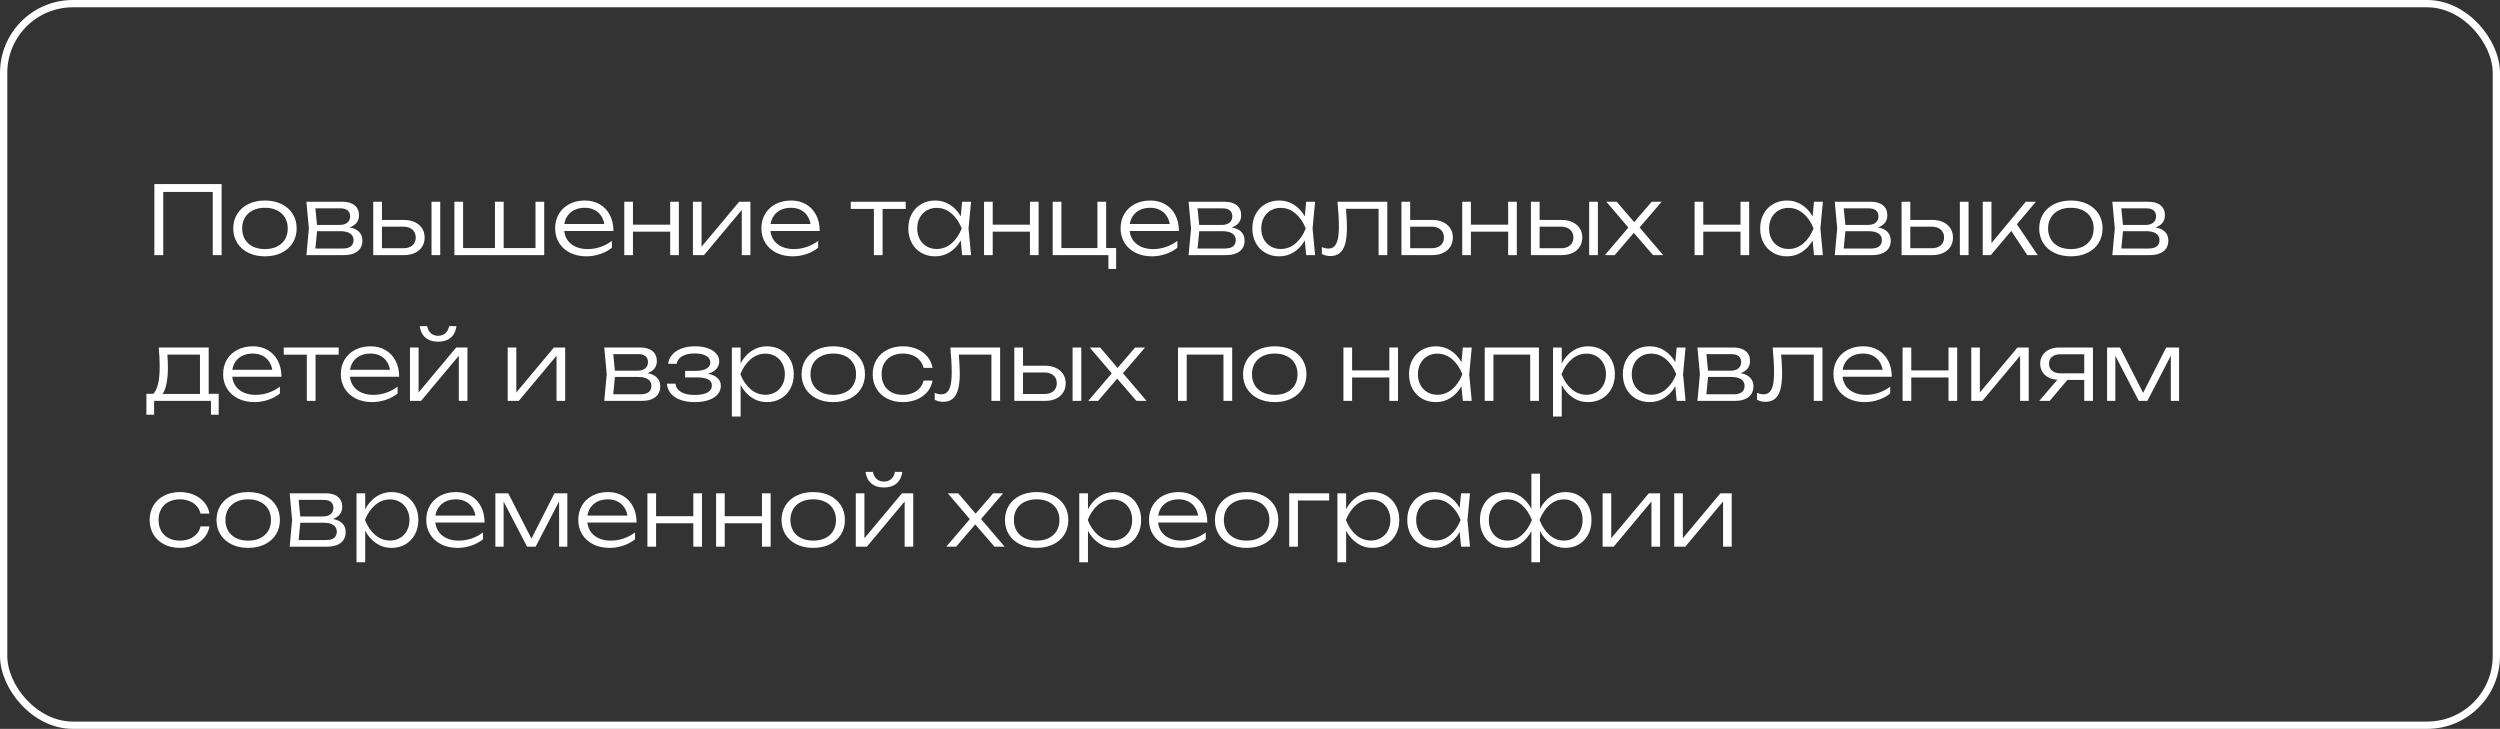
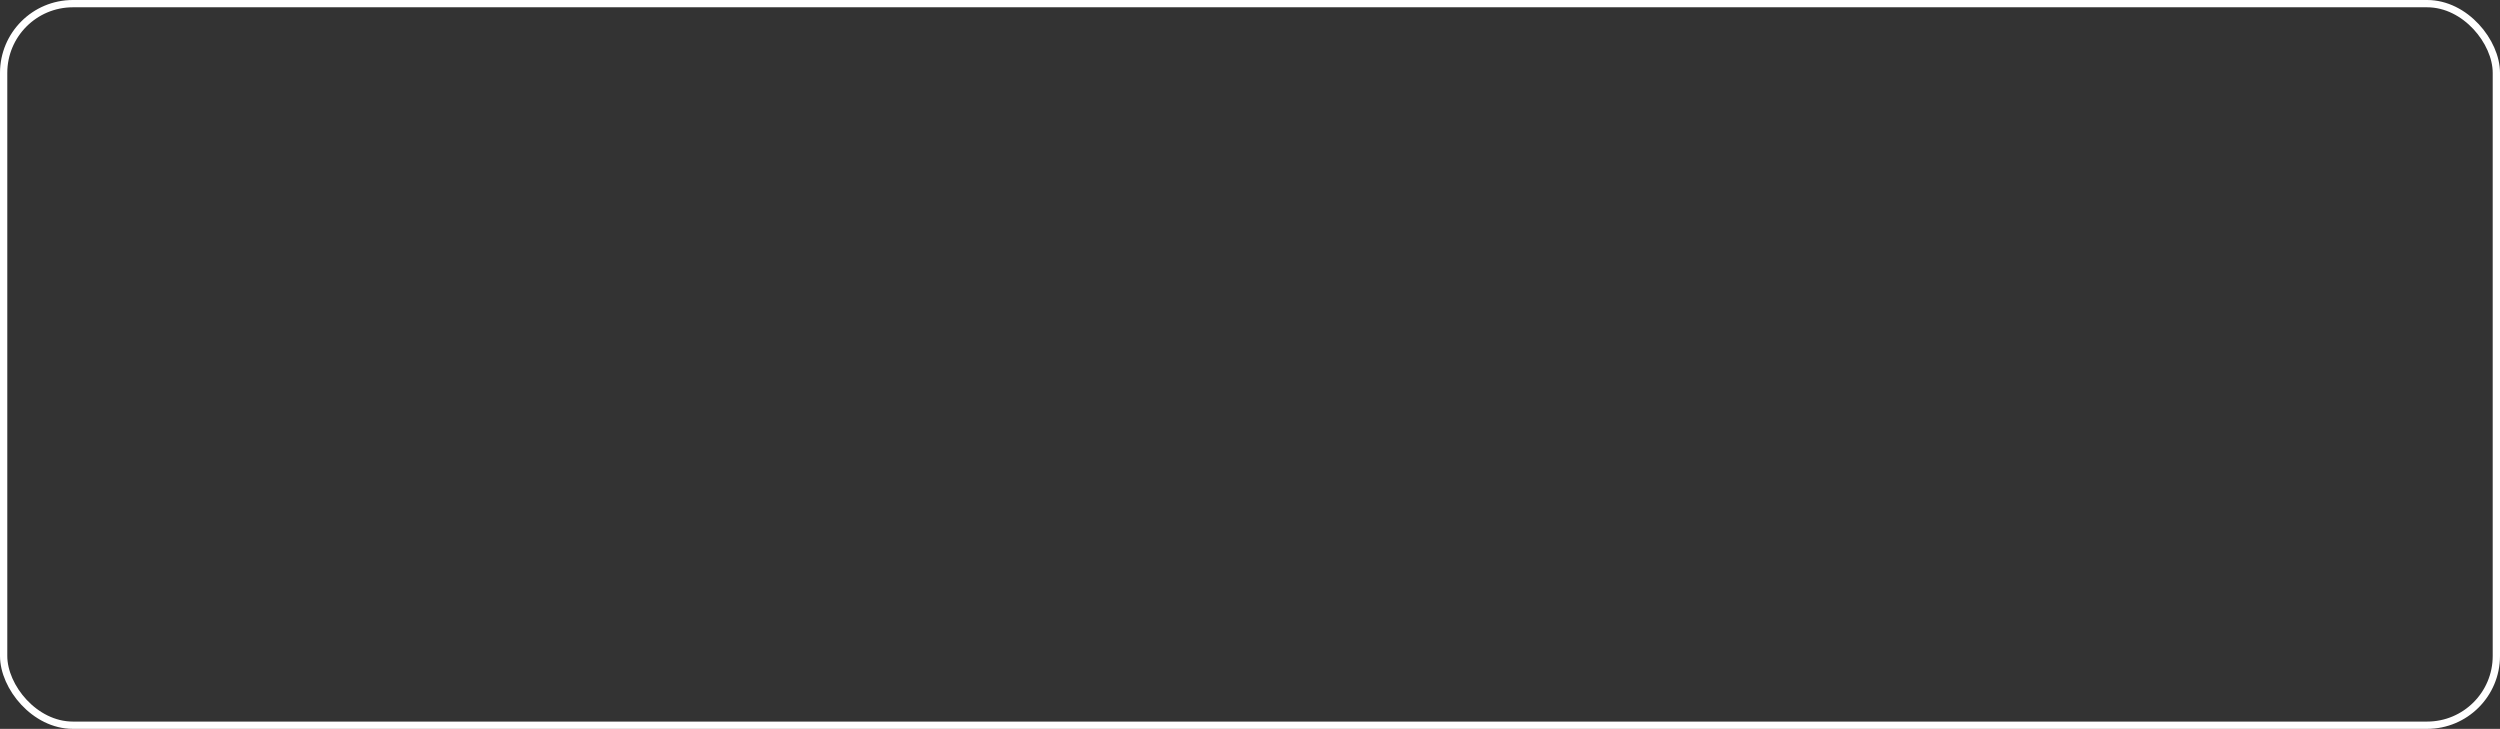
<svg xmlns="http://www.w3.org/2000/svg" width="343" height="100" viewBox="0 0 343 100" fill="none">
  <rect x="0" y="0" width="343" height="100" fill="#333333" stroke="none" />
  <rect x="0.5" y="0.5" width="342" height="99" rx="9.5" stroke="white" />
-   <path d="M21.177 35V25.25H30.407V35H29.191V26.335H22.398V35H21.177ZM36.352 35.169C35.498 35.169 34.742 35.009 34.083 34.688C33.424 34.367 32.913 33.917 32.549 33.336C32.185 32.755 32.003 32.09 32.003 31.34C32.003 30.591 32.185 29.926 32.549 29.345C32.913 28.764 33.424 28.314 34.083 27.993C34.742 27.672 35.498 27.512 36.352 27.512C37.205 27.512 37.961 27.672 38.62 27.993C39.279 28.314 39.79 28.764 40.154 29.345C40.518 29.926 40.7 30.591 40.7 31.34C40.7 32.09 40.518 32.755 40.154 33.336C39.79 33.917 39.279 34.367 38.62 34.688C37.961 35.009 37.205 35.169 36.352 35.169ZM36.352 34.175C36.984 34.175 37.535 34.06 38.003 33.83C38.475 33.596 38.839 33.267 39.095 32.842C39.35 32.413 39.478 31.913 39.478 31.34C39.478 30.773 39.35 30.274 39.095 29.846C38.839 29.416 38.475 29.087 38.003 28.858C37.535 28.623 36.984 28.506 36.352 28.506C35.719 28.506 35.166 28.623 34.694 28.858C34.226 29.087 33.864 29.416 33.609 29.846C33.353 30.274 33.225 30.773 33.225 31.34C33.225 31.913 33.353 32.413 33.609 32.842C33.864 33.267 34.226 33.596 34.694 33.83C35.166 34.06 35.719 34.175 36.352 34.175ZM47.967 31.198C48.539 31.302 48.975 31.507 49.274 31.815C49.573 32.123 49.722 32.521 49.722 33.011C49.722 33.427 49.622 33.785 49.423 34.084C49.224 34.383 48.933 34.61 48.552 34.766C48.175 34.922 47.72 35 47.187 35H42.039L42.377 31.34L42.039 27.681H47.012C47.718 27.681 48.268 27.846 48.663 28.175C49.057 28.5 49.254 28.955 49.254 29.54C49.254 29.943 49.144 30.285 48.923 30.567C48.702 30.844 48.383 31.055 47.967 31.198ZM48.039 29.67C48.039 29.323 47.926 29.057 47.701 28.87C47.475 28.68 47.137 28.584 46.687 28.584H43.268L43.495 30.86H46.583C47.051 30.86 47.41 30.753 47.662 30.541C47.913 30.329 48.039 30.038 48.039 29.67ZM46.999 34.096C47.506 34.096 47.883 33.999 48.13 33.804C48.381 33.605 48.507 33.314 48.507 32.933C48.507 32.547 48.351 32.248 48.039 32.036C47.731 31.824 47.272 31.718 46.661 31.718H43.502L43.268 34.096H46.999ZM55.447 30.177C56.006 30.177 56.498 30.279 56.922 30.483C57.347 30.682 57.676 30.963 57.91 31.328C58.144 31.692 58.261 32.112 58.261 32.589C58.261 33.065 58.144 33.488 57.91 33.856C57.676 34.22 57.347 34.502 56.922 34.701C56.498 34.9 56.008 35 55.453 35H51.209V27.681H52.405V30.177H55.447ZM59.204 35V27.681H60.4V35H59.204ZM55.343 34.057C55.685 34.057 55.984 33.999 56.24 33.882C56.495 33.761 56.693 33.59 56.831 33.368C56.97 33.143 57.039 32.881 57.039 32.582C57.039 32.283 56.97 32.023 56.831 31.802C56.693 31.577 56.495 31.403 56.24 31.282C55.984 31.161 55.685 31.1 55.343 31.1H52.405V34.057H55.343ZM73.471 34.032V27.681H74.666V35H62.343V27.681H63.538V34.032H67.906V27.681H69.103V34.032H73.471ZM77.412 31.692C77.468 32.199 77.635 32.641 77.912 33.017C78.194 33.39 78.567 33.676 79.03 33.876C79.494 34.075 80.027 34.175 80.629 34.175C81.223 34.175 81.808 34.077 82.384 33.882C82.961 33.683 83.483 33.405 83.951 33.05V33.992C83.5 34.356 82.963 34.645 82.339 34.857C81.715 35.065 81.091 35.169 80.467 35.169C79.63 35.169 78.885 35.009 78.231 34.688C77.581 34.363 77.074 33.91 76.71 33.33C76.346 32.749 76.164 32.084 76.164 31.334C76.164 30.589 76.335 29.926 76.677 29.345C77.024 28.764 77.507 28.314 78.127 27.993C78.746 27.672 79.453 27.512 80.246 27.512C81.026 27.512 81.71 27.688 82.3 28.038C82.894 28.385 83.353 28.875 83.678 29.508C84.003 30.136 84.165 30.864 84.165 31.692H77.412ZM80.226 28.506C79.724 28.506 79.273 28.598 78.874 28.779C78.48 28.957 78.157 29.215 77.906 29.553C77.659 29.887 77.499 30.281 77.425 30.736H82.911C82.833 30.277 82.672 29.88 82.43 29.547C82.192 29.213 81.884 28.957 81.507 28.779C81.134 28.598 80.707 28.506 80.226 28.506ZM91.95 30.82V27.681H93.139V35H91.95V31.789H86.841V35H85.651V27.681H86.841V30.82H91.95ZM96.254 33.843L101.409 27.681H102.956V35H101.773V28.805L96.592 35H95.071V27.681H96.254V33.843ZM105.71 31.692C105.766 32.199 105.933 32.641 106.21 33.017C106.492 33.39 106.865 33.676 107.328 33.876C107.792 34.075 108.325 34.175 108.927 34.175C109.521 34.175 110.106 34.077 110.682 33.882C111.259 33.683 111.781 33.405 112.249 33.05V33.992C111.798 34.356 111.261 34.645 110.637 34.857C110.013 35.065 109.389 35.169 108.765 35.169C107.928 35.169 107.183 35.009 106.529 34.688C105.879 34.363 105.372 33.91 105.008 33.33C104.644 32.749 104.462 32.084 104.462 31.334C104.462 30.589 104.633 29.926 104.975 29.345C105.322 28.764 105.805 28.314 106.425 27.993C107.044 27.672 107.751 27.512 108.544 27.512C109.324 27.512 110.008 27.688 110.598 28.038C111.191 28.385 111.651 28.875 111.976 29.508C112.301 30.136 112.463 30.864 112.463 31.692H105.71ZM108.524 28.506C108.022 28.506 107.571 28.598 107.172 28.779C106.778 28.957 106.455 29.215 106.204 29.553C105.957 29.887 105.796 30.281 105.723 30.736H111.209C111.131 30.277 110.97 29.88 110.728 29.547C110.489 29.213 110.182 28.957 109.805 28.779C109.432 28.598 109.005 28.506 108.524 28.506ZM116.723 27.681H124.263V28.663H121.091V35H119.895V28.663H116.723V27.681ZM133.228 27.681L132.884 31.34L133.228 35H132.006L131.818 32.992C131.423 33.676 130.923 34.211 130.316 34.597C129.714 34.978 129.044 35.169 128.308 35.169C127.597 35.169 126.962 35.009 126.403 34.688C125.844 34.363 125.407 33.91 125.09 33.33C124.778 32.749 124.622 32.086 124.622 31.34C124.622 30.595 124.778 29.932 125.09 29.352C125.407 28.771 125.844 28.32 126.403 28C126.962 27.674 127.597 27.512 128.308 27.512C129.044 27.512 129.714 27.703 130.316 28.084C130.923 28.465 131.423 28.998 131.818 29.683L132.006 27.681H133.228ZM128.509 34.161C129.268 34.161 129.946 33.908 130.544 33.401C131.142 32.89 131.61 32.203 131.948 31.34C131.61 30.483 131.14 29.798 130.537 29.287C129.939 28.775 129.263 28.52 128.509 28.52C127.998 28.52 127.539 28.639 127.131 28.877C126.728 29.115 126.412 29.449 126.182 29.878C125.957 30.307 125.844 30.794 125.844 31.34C125.844 31.891 125.957 32.38 126.182 32.809C126.412 33.234 126.728 33.566 127.131 33.804C127.539 34.042 127.998 34.161 128.509 34.161ZM141.309 30.82V27.681H142.498V35H141.309V31.789H136.2V35H135.01V27.681H136.2V30.82H141.309ZM151.762 27.681V34.032H153.134V36.898H152.074V35H144.43V27.681H145.626V34.032H150.566V27.681H151.762ZM154.993 31.692C155.049 32.199 155.216 32.641 155.493 33.017C155.775 33.39 156.148 33.676 156.611 33.876C157.075 34.075 157.608 34.175 158.21 34.175C158.804 34.175 159.389 34.077 159.965 33.882C160.542 33.683 161.064 33.405 161.532 33.05V33.992C161.081 34.356 160.544 34.645 159.92 34.857C159.296 35.065 158.672 35.169 158.048 35.169C157.212 35.169 156.466 35.009 155.812 34.688C155.162 34.363 154.655 33.91 154.291 33.33C153.927 32.749 153.745 32.084 153.745 31.334C153.745 30.589 153.916 29.926 154.258 29.345C154.605 28.764 155.088 28.314 155.708 27.993C156.328 27.672 157.034 27.512 157.827 27.512C158.607 27.512 159.292 27.688 159.881 28.038C160.475 28.385 160.934 28.875 161.259 29.508C161.584 30.136 161.746 30.864 161.746 31.692H154.993ZM157.807 28.506C157.305 28.506 156.854 28.598 156.455 28.779C156.061 28.957 155.738 29.215 155.487 29.553C155.24 29.887 155.08 30.281 155.006 30.736H160.492C160.414 30.277 160.254 29.88 160.011 29.547C159.773 29.213 159.465 28.957 159.088 28.779C158.715 28.598 158.288 28.506 157.807 28.506ZM169.004 31.198C169.576 31.302 170.012 31.507 170.311 31.815C170.61 32.123 170.759 32.521 170.759 33.011C170.759 33.427 170.66 33.785 170.46 34.084C170.261 34.383 169.971 34.61 169.589 34.766C169.212 34.922 168.757 35 168.224 35H163.076L163.414 31.34L163.076 27.681H168.049C168.755 27.681 169.305 27.846 169.7 28.175C170.094 28.5 170.291 28.955 170.291 29.54C170.291 29.943 170.181 30.285 169.96 30.567C169.739 30.844 169.42 31.055 169.004 31.198ZM169.076 29.67C169.076 29.323 168.963 29.057 168.738 28.87C168.512 28.68 168.174 28.584 167.724 28.584H164.305L164.532 30.86H167.62C168.088 30.86 168.447 30.753 168.699 30.541C168.95 30.329 169.076 30.038 169.076 29.67ZM168.036 34.096C168.543 34.096 168.92 33.999 169.167 33.804C169.418 33.605 169.544 33.314 169.544 32.933C169.544 32.547 169.388 32.248 169.076 32.036C168.768 31.824 168.309 31.718 167.698 31.718H164.539L164.305 34.096H168.036ZM180.429 27.681L180.085 31.34L180.429 35H179.207L179.019 32.992C178.625 33.676 178.124 34.211 177.517 34.597C176.915 34.978 176.246 35.169 175.509 35.169C174.798 35.169 174.163 35.009 173.604 34.688C173.045 34.363 172.608 33.91 172.291 33.33C171.979 32.749 171.823 32.086 171.823 31.34C171.823 30.595 171.979 29.932 172.291 29.352C172.608 28.771 173.045 28.32 173.604 28C174.163 27.674 174.798 27.512 175.509 27.512C176.246 27.512 176.915 27.703 177.517 28.084C178.124 28.465 178.625 28.998 179.019 29.683L179.207 27.681H180.429ZM175.71 34.161C176.469 34.161 177.147 33.908 177.745 33.401C178.343 32.89 178.811 32.203 179.149 31.34C178.811 30.483 178.341 29.798 177.738 29.287C177.14 28.775 176.464 28.52 175.71 28.52C175.199 28.52 174.74 28.639 174.332 28.877C173.929 29.115 173.613 29.449 173.383 29.878C173.158 30.307 173.045 30.794 173.045 31.34C173.045 31.891 173.158 32.38 173.383 32.809C173.613 33.234 173.929 33.566 174.332 33.804C174.74 34.042 175.199 34.161 175.71 34.161ZM190.337 27.681V35H189.141V28.649H184.669C184.755 29.711 184.799 30.571 184.799 31.23C184.799 32.14 184.718 32.881 184.558 33.453C184.398 34.025 184.149 34.447 183.811 34.721C183.477 34.993 183.044 35.13 182.511 35.13C182.086 35.13 181.702 35.035 181.36 34.844V33.901C181.676 34.036 181.973 34.103 182.251 34.103C182.589 34.103 182.864 33.999 183.076 33.791C183.288 33.583 183.444 33.256 183.544 32.809C183.644 32.363 183.694 31.78 183.694 31.061C183.694 30.151 183.631 29.024 183.505 27.681H190.337ZM196.517 30.177C197.076 30.177 197.568 30.279 197.993 30.483C198.417 30.682 198.747 30.963 198.981 31.328C199.215 31.692 199.332 32.112 199.332 32.589C199.332 33.065 199.215 33.488 198.981 33.856C198.747 34.22 198.417 34.502 197.993 34.701C197.568 34.9 197.078 35 196.524 35H192.279V27.681H193.475V30.177H196.517ZM196.413 34.057C196.755 34.057 197.054 33.999 197.31 33.882C197.566 33.761 197.763 33.59 197.902 33.368C198.04 33.143 198.11 32.881 198.11 32.582C198.11 32.283 198.04 32.023 197.902 31.802C197.763 31.577 197.566 31.403 197.31 31.282C197.054 31.161 196.755 31.1 196.413 31.1H193.475V34.057H196.413ZM206.918 30.82V27.681H208.108V35H206.918V31.789H201.809V35H200.62V27.681H201.809V30.82H206.918ZM214.278 30.177C214.837 30.177 215.329 30.279 215.753 30.483C216.178 30.682 216.507 30.963 216.741 31.328C216.975 31.692 217.092 32.112 217.092 32.589C217.092 33.065 216.975 33.488 216.741 33.856C216.507 34.22 216.178 34.502 215.753 34.701C215.329 34.9 214.839 35 214.284 35H210.04V27.681H211.236V30.177H214.278ZM218.035 35V27.681H219.231V35H218.035ZM214.174 34.057C214.516 34.057 214.815 33.999 215.071 33.882C215.326 33.761 215.524 33.59 215.662 33.368C215.801 33.143 215.87 32.881 215.87 32.582C215.87 32.283 215.801 32.023 215.662 31.802C215.524 31.577 215.326 31.403 215.071 31.282C214.815 31.161 214.516 31.1 214.174 31.1H211.236V34.057H214.174ZM224.95 31.21L228.187 35H226.796L224.157 31.951L221.538 35H220.186L223.41 31.224L220.394 27.681H221.817L224.209 30.476L226.614 27.681H227.979L224.95 31.21ZM238.796 30.82V27.681H239.986V35H238.796V31.789H233.687V35H232.498V27.681H233.687V30.82H238.796ZM250.101 27.681L249.757 31.34L250.101 35H248.879L248.691 32.992C248.296 33.676 247.796 34.211 247.189 34.597C246.587 34.978 245.917 35.169 245.181 35.169C244.47 35.169 243.835 35.009 243.276 34.688C242.717 34.363 242.28 33.91 241.963 33.33C241.651 32.749 241.495 32.086 241.495 31.34C241.495 30.595 241.651 29.932 241.963 29.352C242.28 28.771 242.717 28.32 243.276 28C243.835 27.674 244.47 27.512 245.181 27.512C245.917 27.512 246.587 27.703 247.189 28.084C247.796 28.465 248.296 28.998 248.691 29.683L248.879 27.681H250.101ZM245.382 34.161C246.141 34.161 246.819 33.908 247.417 33.401C248.015 32.89 248.483 32.203 248.821 31.34C248.483 30.483 248.013 29.798 247.41 29.287C246.812 28.775 246.136 28.52 245.382 28.52C244.871 28.52 244.412 28.639 244.004 28.877C243.601 29.115 243.285 29.449 243.055 29.878C242.83 30.307 242.717 30.794 242.717 31.34C242.717 31.891 242.83 32.38 243.055 32.809C243.285 33.234 243.601 33.566 244.004 33.804C244.412 34.042 244.871 34.161 245.382 34.161ZM257.656 31.198C258.228 31.302 258.663 31.507 258.962 31.815C259.261 32.123 259.411 32.521 259.411 33.011C259.411 33.427 259.311 33.785 259.112 34.084C258.912 34.383 258.622 34.61 258.241 34.766C257.864 34.922 257.409 35 256.876 35H251.728L252.066 31.34L251.728 27.681H256.7C257.406 27.681 257.957 27.846 258.351 28.175C258.745 28.5 258.943 28.955 258.943 29.54C258.943 29.943 258.832 30.285 258.611 30.567C258.39 30.844 258.072 31.055 257.656 31.198ZM257.727 29.67C257.727 29.323 257.614 29.057 257.389 28.87C257.164 28.68 256.826 28.584 256.375 28.584H252.956L253.184 30.86H256.271C256.739 30.86 257.099 30.753 257.35 30.541C257.601 30.329 257.727 30.038 257.727 29.67ZM256.687 34.096C257.194 34.096 257.571 33.999 257.818 33.804C258.069 33.605 258.195 33.314 258.195 32.933C258.195 32.547 258.039 32.248 257.727 32.036C257.419 31.824 256.96 31.718 256.349 31.718H253.19L252.956 34.096H256.687ZM265.135 30.177C265.694 30.177 266.186 30.279 266.611 30.483C267.035 30.682 267.365 30.963 267.599 31.328C267.833 31.692 267.95 32.112 267.95 32.589C267.95 33.065 267.833 33.488 267.599 33.856C267.365 34.22 267.035 34.502 266.611 34.701C266.186 34.9 265.696 35 265.142 35H260.897V27.681H262.093V30.177H265.135ZM268.892 35V27.681H270.088V35H268.892ZM265.031 34.057C265.374 34.057 265.673 33.999 265.928 33.882C266.184 33.761 266.381 33.59 266.52 33.368C266.658 33.143 266.728 32.881 266.728 32.582C266.728 32.283 266.658 32.023 266.52 31.802C266.381 31.577 266.184 31.403 265.928 31.282C265.673 31.161 265.374 31.1 265.031 31.1H262.093V34.057H265.031ZM276.718 30.768L279.571 35H278.141L275.944 31.678L273.143 35H272.031V27.681H273.227V33.362L277.933 27.681H279.324L276.718 30.768ZM284.126 35.169C283.272 35.169 282.516 35.009 281.857 34.688C281.199 34.367 280.687 33.917 280.323 33.336C279.959 32.755 279.777 32.09 279.777 31.34C279.777 30.591 279.959 29.926 280.323 29.345C280.687 28.764 281.199 28.314 281.857 27.993C282.516 27.672 283.272 27.512 284.126 27.512C284.98 27.512 285.736 27.672 286.394 27.993C287.053 28.314 287.564 28.764 287.928 29.345C288.292 29.926 288.474 30.591 288.474 31.34C288.474 32.09 288.292 32.755 287.928 33.336C287.564 33.917 287.053 34.367 286.394 34.688C285.736 35.009 284.98 35.169 284.126 35.169ZM284.126 34.175C284.759 34.175 285.309 34.06 285.777 33.83C286.249 33.596 286.613 33.267 286.869 32.842C287.125 32.413 287.252 31.913 287.252 31.34C287.252 30.773 287.125 30.274 286.869 29.846C286.613 29.416 286.249 29.087 285.777 28.858C285.309 28.623 284.759 28.506 284.126 28.506C283.493 28.506 282.941 28.623 282.468 28.858C282 29.087 281.639 29.416 281.383 29.846C281.127 30.274 280.999 30.773 280.999 31.34C280.999 31.913 281.127 32.413 281.383 32.842C281.639 33.267 282 33.596 282.468 33.83C282.941 34.06 283.493 34.175 284.126 34.175ZM295.741 31.198C296.313 31.302 296.749 31.507 297.048 31.815C297.347 32.123 297.496 32.521 297.496 33.011C297.496 33.427 297.397 33.785 297.197 34.084C296.998 34.383 296.708 34.61 296.326 34.766C295.949 34.922 295.494 35 294.961 35H289.813L290.151 31.34L289.813 27.681H294.786C295.492 27.681 296.043 27.846 296.437 28.175C296.831 28.5 297.028 28.955 297.028 29.54C297.028 29.943 296.918 30.285 296.697 30.567C296.476 30.844 296.157 31.055 295.741 31.198ZM295.813 29.67C295.813 29.323 295.7 29.057 295.475 28.87C295.25 28.68 294.912 28.584 294.461 28.584H291.042L291.269 30.86H294.357C294.825 30.86 295.185 30.753 295.436 30.541C295.687 30.329 295.813 30.038 295.813 29.67ZM294.773 34.096C295.28 34.096 295.657 33.999 295.904 33.804C296.155 33.605 296.281 33.314 296.281 32.933C296.281 32.547 296.125 32.248 295.813 32.036C295.505 31.824 295.046 31.718 294.435 31.718H291.276L291.042 34.096H294.773ZM28.632 54.032H30.003V56.898H28.944V55H21.144V56.898H20.084V54.032H21.04C21.335 53.715 21.553 53.245 21.697 52.621C21.84 51.993 21.911 51.2 21.911 50.242C21.911 49.453 21.866 48.6 21.774 47.681H28.632V54.032ZM27.436 54.044V48.65H22.964C23.012 49.239 23.035 49.846 23.035 50.469C23.035 51.284 22.973 51.997 22.847 52.608C22.726 53.219 22.548 53.698 22.314 54.044H27.436ZM31.861 51.691C31.917 52.199 32.084 52.641 32.362 53.017C32.643 53.39 33.016 53.676 33.48 53.876C33.943 54.075 34.476 54.175 35.079 54.175C35.672 54.175 36.257 54.077 36.834 53.882C37.41 53.683 37.932 53.405 38.4 53.05V53.992C37.949 54.356 37.412 54.645 36.788 54.857C36.164 55.065 35.54 55.169 34.916 55.169C34.08 55.169 33.334 55.009 32.68 54.688C32.03 54.363 31.523 53.91 31.159 53.33C30.795 52.749 30.613 52.084 30.613 51.334C30.613 50.589 30.784 49.926 31.127 49.345C31.473 48.764 31.956 48.314 32.576 47.993C33.196 47.672 33.902 47.512 34.695 47.512C35.475 47.512 36.16 47.688 36.749 48.038C37.343 48.385 37.802 48.875 38.127 49.508C38.452 50.136 38.615 50.864 38.615 51.691H31.861ZM34.676 48.507C34.173 48.507 33.722 48.597 33.324 48.779C32.929 48.957 32.606 49.215 32.355 49.553C32.108 49.887 31.948 50.281 31.874 50.736H37.36C37.282 50.277 37.122 49.88 36.879 49.547C36.641 49.213 36.333 48.957 35.956 48.779C35.583 48.597 35.157 48.507 34.676 48.507ZM38.926 47.681H46.466V48.663H43.294V55H42.098V48.663H38.926V47.681ZM48.01 51.691C48.066 52.199 48.233 52.641 48.51 53.017C48.792 53.39 49.164 53.676 49.628 53.876C50.092 54.075 50.625 54.175 51.227 54.175C51.821 54.175 52.406 54.077 52.982 53.882C53.558 53.683 54.081 53.405 54.548 53.05V53.992C54.098 54.356 53.56 54.645 52.937 54.857C52.312 55.065 51.688 55.169 51.065 55.169C50.228 55.169 49.483 55.009 48.828 54.688C48.178 54.363 47.672 53.91 47.307 53.33C46.944 52.749 46.761 52.084 46.761 51.334C46.761 50.589 46.933 49.926 47.275 49.345C47.622 48.764 48.105 48.314 48.724 47.993C49.344 47.672 50.05 47.512 50.843 47.512C51.623 47.512 52.308 47.688 52.898 48.038C53.491 48.385 53.95 48.875 54.276 49.508C54.6 50.136 54.763 50.864 54.763 51.691H48.01ZM50.824 48.507C50.321 48.507 49.871 48.597 49.472 48.779C49.078 48.957 48.755 49.215 48.504 49.553C48.257 49.887 48.096 50.281 48.023 50.736H53.508C53.431 50.277 53.27 49.88 53.028 49.547C52.789 49.213 52.481 48.957 52.105 48.779C51.732 48.597 51.305 48.507 50.824 48.507ZM57.432 53.843L62.586 47.681H64.133V55H62.95V48.806L57.77 55H56.249V47.681H57.432V53.843ZM60.11 46.882C59.395 46.882 58.818 46.697 58.381 46.329C57.943 45.956 57.677 45.428 57.581 44.743H58.602C58.68 45.163 58.851 45.49 59.115 45.724C59.38 45.954 59.711 46.069 60.11 46.069C60.508 46.069 60.84 45.954 61.104 45.724C61.369 45.49 61.54 45.163 61.618 44.743H62.632C62.541 45.428 62.276 45.956 61.839 46.329C61.401 46.697 60.825 46.882 60.11 46.882ZM70.838 53.843L75.993 47.681H77.54V55H76.356V48.806L71.176 55H69.655V47.681H70.838V53.843ZM88.833 51.197C89.405 51.301 89.841 51.507 90.14 51.815C90.439 52.123 90.588 52.521 90.588 53.011C90.588 53.427 90.489 53.785 90.289 54.084C90.09 54.383 89.8 54.61 89.418 54.766C89.041 54.922 88.586 55 88.053 55H82.905L83.243 51.34L82.905 47.681H87.878C88.584 47.681 89.134 47.846 89.529 48.175C89.923 48.5 90.12 48.955 90.12 49.54C90.12 49.943 90.01 50.285 89.789 50.567C89.568 50.844 89.249 51.054 88.833 51.197ZM88.905 49.67C88.905 49.323 88.792 49.057 88.567 48.87C88.341 48.68 88.003 48.584 87.553 48.584H84.134L84.361 50.859H87.449C87.917 50.859 88.276 50.753 88.528 50.541C88.779 50.329 88.905 50.038 88.905 49.67ZM87.865 54.096C88.372 54.096 88.749 53.999 88.996 53.804C89.247 53.605 89.373 53.314 89.373 52.933C89.373 52.547 89.217 52.248 88.905 52.036C88.597 51.824 88.138 51.718 87.527 51.718H84.368L84.134 54.096H87.865ZM97.119 51.276C97.687 51.38 98.124 51.575 98.432 51.861C98.744 52.142 98.9 52.498 98.9 52.926C98.9 53.368 98.757 53.758 98.471 54.096C98.189 54.434 97.775 54.699 97.229 54.889C96.688 55.076 96.042 55.169 95.292 55.169C94.564 55.169 93.921 55.067 93.362 54.864C92.803 54.66 92.361 54.367 92.036 53.986C91.715 53.605 91.538 53.156 91.503 52.641H92.673C92.742 53.143 93.002 53.527 93.453 53.791C93.904 54.055 94.517 54.188 95.292 54.188C96.051 54.188 96.636 54.079 97.047 53.862C97.463 53.642 97.671 53.31 97.671 52.868C97.671 52.5 97.498 52.227 97.151 52.049C96.805 51.867 96.263 51.776 95.526 51.776H93.999V50.879H95.487C95.916 50.879 96.278 50.829 96.573 50.73C96.872 50.63 97.093 50.493 97.236 50.32C97.383 50.142 97.457 49.943 97.457 49.722C97.457 49.332 97.264 49.031 96.878 48.819C96.497 48.602 95.981 48.493 95.331 48.493C94.625 48.493 94.053 48.615 93.615 48.858C93.178 49.1 92.92 49.453 92.842 49.917H91.672C91.724 49.453 91.904 49.042 92.211 48.682C92.519 48.318 92.944 48.032 93.485 47.824C94.027 47.616 94.658 47.512 95.377 47.512C96.04 47.512 96.621 47.601 97.119 47.779C97.617 47.956 98.001 48.203 98.269 48.52C98.542 48.831 98.679 49.187 98.679 49.586C98.679 49.975 98.545 50.322 98.276 50.626C98.012 50.925 97.626 51.141 97.119 51.276ZM105.219 47.512C105.93 47.512 106.565 47.675 107.124 47.999C107.683 48.32 108.118 48.771 108.43 49.352C108.747 49.932 108.905 50.595 108.905 51.34C108.905 52.086 108.747 52.749 108.43 53.33C108.118 53.91 107.683 54.363 107.124 54.688C106.565 55.009 105.93 55.169 105.219 55.169C104.452 55.169 103.757 54.961 103.133 54.545C102.509 54.129 102.002 53.553 101.612 52.816V57.145H100.416V47.681H101.612V49.858C102.002 49.122 102.509 48.548 103.133 48.136C103.757 47.72 104.452 47.512 105.219 47.512ZM105.018 54.161C105.529 54.161 105.986 54.042 106.389 53.804C106.797 53.566 107.113 53.234 107.338 52.809C107.568 52.38 107.683 51.891 107.683 51.34C107.683 50.794 107.568 50.307 107.338 49.878C107.113 49.449 106.797 49.115 106.389 48.877C105.986 48.639 105.529 48.52 105.018 48.52C104.264 48.52 103.586 48.775 102.983 49.286C102.385 49.798 101.917 50.483 101.579 51.34C101.917 52.203 102.385 52.89 102.983 53.401C103.581 53.908 104.259 54.161 105.018 54.161ZM114.326 55.169C113.473 55.169 112.716 55.009 112.058 54.688C111.399 54.367 110.888 53.917 110.524 53.336C110.16 52.755 109.978 52.09 109.978 51.34C109.978 50.591 110.16 49.926 110.524 49.345C110.888 48.764 111.399 48.314 112.058 47.993C112.716 47.672 113.473 47.512 114.326 47.512C115.18 47.512 115.936 47.672 116.595 47.993C117.253 48.314 117.765 48.764 118.129 49.345C118.493 49.926 118.675 50.591 118.675 51.34C118.675 52.09 118.493 52.755 118.129 53.336C117.765 53.917 117.253 54.367 116.595 54.688C115.936 55.009 115.18 55.169 114.326 55.169ZM114.326 54.175C114.959 54.175 115.509 54.06 115.977 53.83C116.45 53.596 116.814 53.267 117.069 52.842C117.325 52.413 117.453 51.913 117.453 51.34C117.453 50.773 117.325 50.275 117.069 49.846C116.814 49.416 116.45 49.087 115.977 48.858C115.509 48.623 114.959 48.507 114.326 48.507C113.694 48.507 113.141 48.623 112.669 48.858C112.201 49.087 111.839 49.416 111.583 49.846C111.328 50.275 111.2 50.773 111.2 51.34C111.2 51.913 111.328 52.413 111.583 52.842C111.839 53.267 112.201 53.596 112.669 53.83C113.141 54.06 113.694 54.175 114.326 54.175ZM127.944 52.218C127.848 52.794 127.612 53.308 127.235 53.758C126.863 54.205 126.384 54.551 125.799 54.798C125.214 55.045 124.572 55.169 123.875 55.169C123.069 55.169 122.352 55.009 121.723 54.688C121.095 54.363 120.605 53.912 120.254 53.336C119.908 52.755 119.734 52.09 119.734 51.34C119.734 50.591 119.908 49.928 120.254 49.352C120.605 48.771 121.095 48.32 121.723 47.999C122.352 47.675 123.069 47.512 123.875 47.512C124.572 47.512 125.214 47.636 125.799 47.883C126.384 48.13 126.863 48.478 127.235 48.929C127.612 49.375 127.848 49.889 127.944 50.469H126.715C126.624 50.071 126.447 49.724 126.182 49.429C125.922 49.13 125.593 48.903 125.194 48.747C124.796 48.587 124.356 48.507 123.875 48.507C123.29 48.507 122.776 48.623 122.334 48.858C121.892 49.087 121.552 49.416 121.314 49.846C121.075 50.27 120.956 50.769 120.956 51.34C120.956 51.913 121.075 52.413 121.314 52.842C121.552 53.267 121.892 53.596 122.334 53.83C122.776 54.06 123.29 54.175 123.875 54.175C124.36 54.175 124.802 54.094 125.201 53.934C125.599 53.774 125.929 53.546 126.189 53.252C126.453 52.957 126.629 52.612 126.715 52.218H127.944ZM137.219 47.681V55H136.023V48.65H131.551C131.638 49.711 131.681 50.571 131.681 51.23C131.681 52.14 131.601 52.881 131.441 53.453C131.281 54.025 131.031 54.447 130.693 54.721C130.36 54.993 129.926 55.13 129.393 55.13C128.969 55.13 128.585 55.035 128.243 54.844V53.901C128.559 54.036 128.856 54.103 129.133 54.103C129.471 54.103 129.747 53.999 129.959 53.791C130.171 53.583 130.327 53.256 130.427 52.809C130.527 52.363 130.576 51.78 130.576 51.061C130.576 50.151 130.514 49.024 130.388 47.681H137.219ZM143.4 50.177C143.959 50.177 144.451 50.279 144.875 50.483C145.3 50.682 145.629 50.964 145.863 51.328C146.097 51.691 146.214 52.112 146.214 52.589C146.214 53.065 146.097 53.488 145.863 53.856C145.629 54.22 145.3 54.502 144.875 54.701C144.451 54.9 143.961 55 143.406 55H139.162V47.681H140.358V50.177H143.4ZM147.157 55V47.681H148.353V55H147.157ZM143.296 54.057C143.638 54.057 143.937 53.999 144.193 53.882C144.449 53.761 144.646 53.59 144.784 53.368C144.923 53.143 144.992 52.881 144.992 52.582C144.992 52.283 144.923 52.023 144.784 51.802C144.646 51.577 144.449 51.403 144.193 51.282C143.937 51.161 143.638 51.1 143.296 51.1H140.358V54.057H143.296ZM154.072 51.211L157.309 55H155.918L153.279 51.952L150.66 55H149.308L152.532 51.224L149.516 47.681H150.939L153.331 50.476L155.736 47.681H157.101L154.072 51.211ZM161.62 55V47.681H169.056V55H167.86V48.65H162.816V55H161.62ZM174.896 55.169C174.042 55.169 173.286 55.009 172.627 54.688C171.968 54.367 171.457 53.917 171.093 53.336C170.729 52.755 170.547 52.09 170.547 51.34C170.547 50.591 170.729 49.926 171.093 49.345C171.457 48.764 171.968 48.314 172.627 47.993C173.286 47.672 174.042 47.512 174.896 47.512C175.749 47.512 176.505 47.672 177.164 47.993C177.823 48.314 178.334 48.764 178.698 49.345C179.062 49.926 179.244 50.591 179.244 51.34C179.244 52.09 179.062 52.755 178.698 53.336C178.334 53.917 177.823 54.367 177.164 54.688C176.505 55.009 175.749 55.169 174.896 55.169ZM174.896 54.175C175.528 54.175 176.079 54.06 176.547 53.83C177.019 53.596 177.383 53.267 177.639 52.842C177.894 52.413 178.022 51.913 178.022 51.34C178.022 50.773 177.894 50.275 177.639 49.846C177.383 49.416 177.019 49.087 176.547 48.858C176.079 48.623 175.528 48.507 174.896 48.507C174.263 48.507 173.71 48.623 173.238 48.858C172.77 49.087 172.408 49.416 172.153 49.846C171.897 50.275 171.769 50.773 171.769 51.34C171.769 51.913 171.897 52.413 172.153 52.842C172.408 53.267 172.77 53.596 173.238 53.83C173.71 54.06 174.263 54.175 174.896 54.175ZM190.618 50.821V47.681H191.807V55H190.618V51.789H185.509V55H184.319V47.681H185.509V50.821H190.618ZM201.923 47.681L201.578 51.34L201.923 55H200.701L200.512 52.992C200.118 53.676 199.617 54.211 199.011 54.597C198.408 54.978 197.739 55.169 197.002 55.169C196.291 55.169 195.657 55.009 195.098 54.688C194.539 54.363 194.101 53.91 193.785 53.33C193.473 52.749 193.317 52.086 193.317 51.34C193.317 50.595 193.473 49.932 193.785 49.352C194.101 48.771 194.539 48.32 195.098 47.999C195.657 47.675 196.291 47.512 197.002 47.512C197.739 47.512 198.408 47.703 199.011 48.084C199.617 48.465 200.118 48.998 200.512 49.683L200.701 47.681H201.923ZM197.204 54.161C197.962 54.161 198.64 53.908 199.238 53.401C199.836 52.89 200.304 52.203 200.642 51.34C200.304 50.483 199.834 49.798 199.232 49.286C198.634 48.775 197.958 48.52 197.204 48.52C196.692 48.52 196.233 48.639 195.826 48.877C195.423 49.115 195.106 49.449 194.877 49.878C194.651 50.307 194.539 50.794 194.539 51.34C194.539 51.891 194.651 52.38 194.877 52.809C195.106 53.234 195.423 53.566 195.826 53.804C196.233 54.042 196.692 54.161 197.204 54.161ZM203.705 55V47.681H211.141V55H209.945V48.65H204.901V55H203.705ZM217.877 47.512C218.588 47.512 219.223 47.675 219.782 47.999C220.341 48.32 220.776 48.771 221.088 49.352C221.405 49.932 221.563 50.595 221.563 51.34C221.563 52.086 221.405 52.749 221.088 53.33C220.776 53.91 220.341 54.363 219.782 54.688C219.223 55.009 218.588 55.169 217.877 55.169C217.11 55.169 216.415 54.961 215.791 54.545C215.167 54.129 214.66 53.553 214.27 52.816V57.145H213.074V47.681H214.27V49.858C214.66 49.122 215.167 48.548 215.791 48.136C216.415 47.72 217.11 47.512 217.877 47.512ZM217.676 54.161C218.187 54.161 218.644 54.042 219.047 53.804C219.455 53.566 219.771 53.234 219.996 52.809C220.226 52.38 220.341 51.891 220.341 51.34C220.341 50.794 220.226 50.307 219.996 49.878C219.771 49.449 219.455 49.115 219.047 48.877C218.644 48.639 218.187 48.52 217.676 48.52C216.922 48.52 216.244 48.775 215.641 49.286C215.043 49.798 214.575 50.483 214.237 51.34C214.575 52.203 215.043 52.89 215.641 53.401C216.239 53.908 216.918 54.161 217.676 54.161ZM231.261 47.681L230.917 51.34L231.261 55H230.039L229.851 52.992C229.457 53.676 228.956 54.211 228.349 54.597C227.747 54.978 227.078 55.169 226.341 55.169C225.63 55.169 224.995 55.009 224.436 54.688C223.877 54.363 223.44 53.91 223.123 53.33C222.811 52.749 222.655 52.086 222.655 51.34C222.655 50.595 222.811 49.932 223.123 49.352C223.44 48.771 223.877 48.32 224.436 47.999C224.995 47.675 225.63 47.512 226.341 47.512C227.078 47.512 227.747 47.703 228.349 48.084C228.956 48.465 229.457 48.998 229.851 49.683L230.039 47.681H231.261ZM226.542 54.161C227.301 54.161 227.979 53.908 228.577 53.401C229.175 52.89 229.643 52.203 229.981 51.34C229.643 50.483 229.173 49.798 228.57 49.286C227.972 48.775 227.296 48.52 226.542 48.52C226.031 48.52 225.572 48.639 225.164 48.877C224.761 49.115 224.445 49.449 224.215 49.878C223.99 50.307 223.877 50.794 223.877 51.34C223.877 51.891 223.99 52.38 224.215 52.809C224.445 53.234 224.761 53.566 225.164 53.804C225.572 54.042 226.031 54.161 226.542 54.161ZM238.816 51.197C239.388 51.301 239.823 51.507 240.122 51.815C240.421 52.123 240.571 52.521 240.571 53.011C240.571 53.427 240.471 53.785 240.272 54.084C240.072 54.383 239.782 54.61 239.401 54.766C239.024 54.922 238.569 55 238.036 55H232.888L233.226 51.34L232.888 47.681H237.86C238.567 47.681 239.117 47.846 239.511 48.175C239.906 48.5 240.103 48.955 240.103 49.54C240.103 49.943 239.992 50.285 239.771 50.567C239.55 50.844 239.232 51.054 238.816 51.197ZM238.887 49.67C238.887 49.323 238.775 49.057 238.549 48.87C238.324 48.68 237.986 48.584 237.535 48.584H234.116L234.344 50.859H237.431C237.899 50.859 238.259 50.753 238.51 50.541C238.762 50.329 238.887 50.038 238.887 49.67ZM237.847 54.096C238.354 54.096 238.731 53.999 238.978 53.804C239.23 53.605 239.355 53.314 239.355 52.933C239.355 52.547 239.199 52.248 238.887 52.036C238.58 51.824 238.12 51.718 237.509 51.718H234.35L234.116 54.096H237.847ZM250.043 47.681V55H248.847V48.65H244.375C244.461 49.711 244.505 50.571 244.505 51.23C244.505 52.14 244.425 52.881 244.264 53.453C244.104 54.025 243.855 54.447 243.517 54.721C243.183 54.993 242.75 55.13 242.217 55.13C241.792 55.13 241.409 55.035 241.066 54.844V53.901C241.383 54.036 241.679 54.103 241.957 54.103C242.295 54.103 242.57 53.999 242.782 53.791C242.995 53.583 243.151 53.256 243.25 52.809C243.35 52.363 243.4 51.78 243.4 51.061C243.4 50.151 243.337 49.024 243.211 47.681H250.043ZM252.798 51.691C252.854 52.199 253.021 52.641 253.298 53.017C253.58 53.39 253.952 53.676 254.416 53.876C254.88 54.075 255.413 54.175 256.015 54.175C256.609 54.175 257.194 54.077 257.77 53.882C258.346 53.683 258.869 53.405 259.337 53.05V53.992C258.886 54.356 258.349 54.645 257.725 54.857C257.101 55.065 256.477 55.169 255.853 55.169C255.016 55.169 254.271 55.009 253.617 54.688C252.967 54.363 252.46 53.91 252.096 53.33C251.732 52.749 251.55 52.084 251.55 51.334C251.55 50.589 251.721 49.926 252.063 49.345C252.41 48.764 252.893 48.314 253.513 47.993C254.132 47.672 254.839 47.512 255.632 47.512C256.412 47.512 257.096 47.688 257.686 48.038C258.279 48.385 258.739 48.875 259.064 49.508C259.389 50.136 259.551 50.864 259.551 51.691H252.798ZM255.612 48.507C255.109 48.507 254.659 48.597 254.26 48.779C253.866 48.957 253.543 49.215 253.292 49.553C253.045 49.887 252.884 50.281 252.811 50.736H258.297C258.219 50.277 258.058 49.88 257.816 49.547C257.577 49.213 257.27 48.957 256.893 48.779C256.52 48.597 256.093 48.507 255.612 48.507ZM267.335 50.821V47.681H268.525V55H267.335V51.789H262.226V55H261.037V47.681H262.226V50.821H267.335ZM271.64 53.843L276.794 47.681H278.341V55H277.158V48.806L271.978 55H270.457V47.681H271.64V53.843ZM287.153 47.681V55H285.957V52.127H283.65L281.219 55H279.782L282.272 52.101C281.804 52.075 281.39 51.967 281.03 51.776C280.675 51.585 280.4 51.328 280.205 51.002C280.01 50.678 279.912 50.309 279.912 49.898C279.912 49.464 280.021 49.081 280.237 48.747C280.454 48.409 280.757 48.147 281.147 47.961C281.537 47.774 281.986 47.681 282.493 47.681H287.153ZM285.957 51.217V48.604H282.675C282.194 48.604 281.815 48.721 281.537 48.955C281.26 49.189 281.121 49.505 281.121 49.904C281.121 50.164 281.184 50.394 281.31 50.593C281.436 50.792 281.615 50.946 281.849 51.054C282.083 51.163 282.359 51.217 282.675 51.217H285.957ZM294.04 53.901L297.199 47.681H298.967V55H297.836V48.799L294.619 55H293.442L290.225 48.812V55H289.094V47.681H290.862L294.04 53.901ZM28.742 72.218C28.647 72.794 28.411 73.308 28.034 73.758C27.661 74.205 27.183 74.552 26.598 74.799C26.012 75.046 25.371 75.169 24.674 75.169C23.867 75.169 23.15 75.009 22.522 74.688C21.894 74.363 21.404 73.912 21.053 73.336C20.706 72.755 20.533 72.09 20.533 71.341C20.533 70.591 20.706 69.928 21.053 69.352C21.404 68.771 21.894 68.32 22.522 67.999C23.15 67.674 23.867 67.512 24.674 67.512C25.371 67.512 26.012 67.635 26.598 67.882C27.183 68.129 27.661 68.478 28.034 68.929C28.411 69.375 28.647 69.889 28.742 70.469H27.514C27.423 70.071 27.245 69.724 26.981 69.43C26.721 69.13 26.392 68.903 25.993 68.747C25.594 68.587 25.154 68.507 24.674 68.507C24.088 68.507 23.575 68.624 23.133 68.858C22.691 69.087 22.351 69.416 22.113 69.846C21.874 70.27 21.755 70.769 21.755 71.341C21.755 71.912 21.874 72.413 22.113 72.842C22.351 73.267 22.691 73.596 23.133 73.83C23.575 74.06 24.088 74.174 24.674 74.174C25.159 74.174 25.601 74.094 26 73.934C26.398 73.774 26.727 73.546 26.988 73.251C27.252 72.957 27.427 72.612 27.514 72.218H28.742ZM34.054 75.169C33.2 75.169 32.444 75.009 31.785 74.688C31.127 74.367 30.615 73.917 30.251 73.336C29.887 72.755 29.705 72.09 29.705 71.341C29.705 70.591 29.887 69.926 30.251 69.345C30.615 68.764 31.127 68.314 31.785 67.993C32.444 67.672 33.2 67.512 34.054 67.512C34.907 67.512 35.663 67.672 36.322 67.993C36.981 68.314 37.492 68.764 37.856 69.345C38.22 69.926 38.402 70.591 38.402 71.341C38.402 72.09 38.22 72.755 37.856 73.336C37.492 73.917 36.981 74.367 36.322 74.688C35.663 75.009 34.907 75.169 34.054 75.169ZM34.054 74.174C34.686 74.174 35.237 74.06 35.705 73.83C36.177 73.596 36.541 73.267 36.797 72.842C37.052 72.413 37.18 71.912 37.18 71.341C37.18 70.773 37.052 70.275 36.797 69.846C36.541 69.416 36.177 69.087 35.705 68.858C35.237 68.624 34.686 68.507 34.054 68.507C33.421 68.507 32.868 68.624 32.396 68.858C31.928 69.087 31.566 69.416 31.311 69.846C31.055 70.275 30.927 70.773 30.927 71.341C30.927 71.912 31.055 72.413 31.311 72.842C31.566 73.267 31.928 73.596 32.396 73.83C32.868 74.06 33.421 74.174 34.054 74.174ZM45.669 71.198C46.241 71.302 46.677 71.507 46.976 71.815C47.275 72.123 47.424 72.521 47.424 73.011C47.424 73.427 47.325 73.784 47.125 74.084C46.926 74.382 46.636 74.61 46.254 74.766C45.877 74.922 45.422 75 44.889 75H39.741L40.079 71.341L39.741 67.681H44.714C45.42 67.681 45.97 67.846 46.365 68.175C46.759 68.5 46.956 68.955 46.956 69.54C46.956 69.943 46.846 70.285 46.625 70.567C46.404 70.844 46.085 71.055 45.669 71.198ZM45.741 69.67C45.741 69.323 45.628 69.057 45.403 68.871C45.177 68.68 44.839 68.585 44.389 68.585H40.97L41.197 70.859H44.285C44.753 70.859 45.112 70.753 45.364 70.541C45.615 70.329 45.741 70.038 45.741 69.67ZM44.701 74.097C45.208 74.097 45.585 73.999 45.832 73.804C46.083 73.605 46.209 73.314 46.209 72.933C46.209 72.547 46.053 72.248 45.741 72.036C45.433 71.824 44.974 71.718 44.363 71.718H41.204L40.97 74.097H44.701ZM53.714 67.512C54.425 67.512 55.06 67.674 55.619 67.999C56.178 68.32 56.613 68.771 56.925 69.352C57.242 69.932 57.4 70.595 57.4 71.341C57.4 72.086 57.242 72.749 56.925 73.329C56.613 73.91 56.178 74.363 55.619 74.688C55.06 75.009 54.425 75.169 53.714 75.169C52.947 75.169 52.252 74.961 51.628 74.545C51.004 74.129 50.497 73.553 50.107 72.816V77.145H48.911V67.681H50.107V69.859C50.497 69.122 51.004 68.548 51.628 68.136C52.252 67.72 52.947 67.512 53.714 67.512ZM53.513 74.162C54.024 74.162 54.481 74.042 54.884 73.804C55.292 73.566 55.608 73.234 55.833 72.809C56.063 72.38 56.178 71.891 56.178 71.341C56.178 70.794 56.063 70.307 55.833 69.878C55.608 69.449 55.292 69.115 54.884 68.877C54.481 68.639 54.024 68.519 53.513 68.519C52.759 68.519 52.081 68.775 51.478 69.287C50.88 69.798 50.412 70.483 50.074 71.341C50.412 72.203 50.88 72.89 51.478 73.401C52.076 73.908 52.755 74.162 53.513 74.162ZM59.727 71.692C59.784 72.198 59.95 72.641 60.228 73.017C60.51 73.39 60.882 73.676 61.346 73.876C61.809 74.075 62.343 74.174 62.945 74.174C63.538 74.174 64.124 74.077 64.7 73.882C65.276 73.683 65.798 73.405 66.266 73.05V73.993C65.816 74.356 65.278 74.645 64.654 74.857C64.03 75.065 63.406 75.169 62.782 75.169C61.946 75.169 61.201 75.009 60.546 74.688C59.896 74.363 59.389 73.91 59.025 73.329C58.661 72.749 58.479 72.084 58.479 71.334C58.479 70.589 58.651 69.926 58.993 69.345C59.34 68.764 59.823 68.314 60.442 67.993C61.062 67.672 61.768 67.512 62.561 67.512C63.341 67.512 64.026 67.688 64.615 68.038C65.209 68.385 65.668 68.875 65.993 69.507C66.318 70.136 66.481 70.864 66.481 71.692H59.727ZM62.542 68.507C62.039 68.507 61.589 68.597 61.19 68.779C60.795 68.957 60.473 69.215 60.221 69.553C59.974 69.887 59.814 70.281 59.74 70.736H65.226C65.148 70.277 64.988 69.88 64.745 69.546C64.507 69.213 64.199 68.957 63.822 68.779C63.45 68.597 63.023 68.507 62.542 68.507ZM72.913 73.901L76.072 67.681H77.84V75H76.709V68.799L73.492 75H72.315L69.097 68.812V75H67.966V67.681H69.734L72.913 73.901ZM80.586 71.692C80.642 72.198 80.809 72.641 81.086 73.017C81.368 73.39 81.74 73.676 82.204 73.876C82.668 74.075 83.201 74.174 83.803 74.174C84.397 74.174 84.982 74.077 85.558 73.882C86.135 73.683 86.657 73.405 87.125 73.05V73.993C86.674 74.356 86.137 74.645 85.513 74.857C84.889 75.065 84.265 75.169 83.641 75.169C82.804 75.169 82.059 75.009 81.405 74.688C80.755 74.363 80.248 73.91 79.884 73.329C79.52 72.749 79.338 72.084 79.338 71.334C79.338 70.589 79.509 69.926 79.851 69.345C80.198 68.764 80.681 68.314 81.301 67.993C81.92 67.672 82.627 67.512 83.42 67.512C84.2 67.512 84.884 67.688 85.474 68.038C86.067 68.385 86.527 68.875 86.852 69.507C87.177 70.136 87.339 70.864 87.339 71.692H80.586ZM83.4 68.507C82.897 68.507 82.447 68.597 82.048 68.779C81.654 68.957 81.331 69.215 81.08 69.553C80.833 69.887 80.672 70.281 80.599 70.736H86.085C86.007 70.277 85.846 69.88 85.604 69.546C85.365 69.213 85.058 68.957 84.681 68.779C84.308 68.597 83.881 68.507 83.4 68.507ZM95.123 70.82V67.681H96.313V75H95.123V71.789H90.014V75H88.825V67.681H90.014V70.82H95.123ZM104.543 70.82V67.681H105.733V75H104.543V71.789H99.434V75H98.245V67.681H99.434V70.82H104.543ZM111.571 75.169C110.718 75.169 109.961 75.009 109.303 74.688C108.644 74.367 108.133 73.917 107.769 73.336C107.405 72.755 107.223 72.09 107.223 71.341C107.223 70.591 107.405 69.926 107.769 69.345C108.133 68.764 108.644 68.314 109.303 67.993C109.961 67.672 110.718 67.512 111.571 67.512C112.425 67.512 113.181 67.672 113.84 67.993C114.498 68.314 115.01 68.764 115.374 69.345C115.738 69.926 115.92 70.591 115.92 71.341C115.92 72.09 115.738 72.755 115.374 73.336C115.01 73.917 114.498 74.367 113.84 74.688C113.181 75.009 112.425 75.169 111.571 75.169ZM111.571 74.174C112.204 74.174 112.754 74.06 113.222 73.83C113.695 73.596 114.059 73.267 114.314 72.842C114.57 72.413 114.698 71.912 114.698 71.341C114.698 70.773 114.57 70.275 114.314 69.846C114.059 69.416 113.695 69.087 113.222 68.858C112.754 68.624 112.204 68.507 111.571 68.507C110.939 68.507 110.386 68.624 109.914 68.858C109.446 69.087 109.084 69.416 108.828 69.846C108.573 70.275 108.445 70.773 108.445 71.341C108.445 71.912 108.573 72.413 108.828 72.842C109.084 73.267 109.446 73.596 109.914 73.83C110.386 74.06 110.939 74.174 111.571 74.174ZM118.598 73.843L123.752 67.681H125.299V75H124.116V68.805L118.936 75H117.415V67.681H118.598V73.843ZM121.276 66.882C120.561 66.882 119.984 66.697 119.547 66.329C119.109 65.956 118.843 65.428 118.747 64.743H119.768C119.846 65.163 120.017 65.49 120.281 65.725C120.546 65.954 120.877 66.069 121.276 66.069C121.674 66.069 122.006 65.954 122.27 65.725C122.535 65.49 122.706 65.163 122.784 64.743H123.798C123.707 65.428 123.442 65.956 123.005 66.329C122.567 66.697 121.991 66.882 121.276 66.882ZM134.598 71.21L137.835 75H136.444L133.805 71.951L131.185 75H129.833L133.057 71.224L130.041 67.681H131.465L133.857 70.476L136.262 67.681H137.627L134.598 71.21ZM142.23 75.169C141.377 75.169 140.621 75.009 139.962 74.688C139.303 74.367 138.792 73.917 138.428 73.336C138.064 72.755 137.882 72.09 137.882 71.341C137.882 70.591 138.064 69.926 138.428 69.345C138.792 68.764 139.303 68.314 139.962 67.993C140.621 67.672 141.377 67.512 142.23 67.512C143.084 67.512 143.84 67.672 144.499 67.993C145.158 68.314 145.669 68.764 146.033 69.345C146.397 69.926 146.579 70.591 146.579 71.341C146.579 72.09 146.397 72.755 146.033 73.336C145.669 73.917 145.158 74.367 144.499 74.688C143.84 75.009 143.084 75.169 142.23 75.169ZM142.23 74.174C142.863 74.174 143.413 74.06 143.881 73.83C144.354 73.596 144.718 73.267 144.973 72.842C145.229 72.413 145.357 71.912 145.357 71.341C145.357 70.773 145.229 70.275 144.973 69.846C144.718 69.416 144.354 69.087 143.881 68.858C143.413 68.624 142.863 68.507 142.23 68.507C141.598 68.507 141.045 68.624 140.573 68.858C140.105 69.087 139.743 69.416 139.487 69.846C139.232 70.275 139.104 70.773 139.104 71.341C139.104 71.912 139.232 72.413 139.487 72.842C139.743 73.267 140.105 73.596 140.573 73.83C141.045 74.06 141.598 74.174 142.23 74.174ZM152.877 67.512C153.588 67.512 154.223 67.674 154.782 67.999C155.341 68.32 155.776 68.771 156.088 69.352C156.405 69.932 156.563 70.595 156.563 71.341C156.563 72.086 156.405 72.749 156.088 73.329C155.776 73.91 155.341 74.363 154.782 74.688C154.223 75.009 153.588 75.169 152.877 75.169C152.11 75.169 151.415 74.961 150.791 74.545C150.167 74.129 149.66 73.553 149.27 72.816V77.145H148.074V67.681H149.27V69.859C149.66 69.122 150.167 68.548 150.791 68.136C151.415 67.72 152.11 67.512 152.877 67.512ZM152.676 74.162C153.187 74.162 153.644 74.042 154.047 73.804C154.455 73.566 154.771 73.234 154.996 72.809C155.226 72.38 155.341 71.891 155.341 71.341C155.341 70.794 155.226 70.307 154.996 69.878C154.771 69.449 154.455 69.115 154.047 68.877C153.644 68.639 153.187 68.519 152.676 68.519C151.922 68.519 151.244 68.775 150.641 69.287C150.043 69.798 149.575 70.483 149.237 71.341C149.575 72.203 150.043 72.89 150.641 73.401C151.239 73.908 151.918 74.162 152.676 74.162ZM158.89 71.692C158.947 72.198 159.114 72.641 159.391 73.017C159.673 73.39 160.045 73.676 160.509 73.876C160.973 74.075 161.506 74.174 162.108 74.174C162.702 74.174 163.287 74.077 163.863 73.882C164.439 73.683 164.961 73.405 165.429 73.05V73.993C164.979 74.356 164.441 74.645 163.817 74.857C163.193 75.065 162.569 75.169 161.945 75.169C161.109 75.169 160.364 75.009 159.709 74.688C159.059 74.363 158.552 73.91 158.188 73.329C157.824 72.749 157.642 72.084 157.642 71.334C157.642 70.589 157.814 69.926 158.156 69.345C158.503 68.764 158.986 68.314 159.605 67.993C160.225 67.672 160.931 67.512 161.724 67.512C162.504 67.512 163.189 67.688 163.778 68.038C164.372 68.385 164.831 68.875 165.156 69.507C165.481 70.136 165.644 70.864 165.644 71.692H158.89ZM161.705 68.507C161.202 68.507 160.752 68.597 160.353 68.779C159.959 68.957 159.636 69.215 159.384 69.553C159.137 69.887 158.977 70.281 158.903 70.736H164.389C164.311 70.277 164.151 69.88 163.908 69.546C163.67 69.213 163.362 68.957 162.985 68.779C162.613 68.597 162.186 68.507 161.705 68.507ZM171.036 75.169C170.182 75.169 169.426 75.009 168.768 74.688C168.109 74.367 167.598 73.917 167.234 73.336C166.87 72.755 166.688 72.09 166.688 71.341C166.688 70.591 166.87 69.926 167.234 69.345C167.598 68.764 168.109 68.314 168.768 67.993C169.426 67.672 170.182 67.512 171.036 67.512C171.89 67.512 172.646 67.672 173.305 67.993C173.963 68.314 174.475 68.764 174.839 69.345C175.203 69.926 175.385 70.591 175.385 71.341C175.385 72.09 175.203 72.755 174.839 73.336C174.475 73.917 173.963 74.367 173.305 74.688C172.646 75.009 171.89 75.169 171.036 75.169ZM171.036 74.174C171.669 74.174 172.219 74.06 172.687 73.83C173.159 73.596 173.523 73.267 173.779 72.842C174.035 72.413 174.163 71.912 174.163 71.341C174.163 70.773 174.035 70.275 173.779 69.846C173.523 69.416 173.159 69.087 172.687 68.858C172.219 68.624 171.669 68.507 171.036 68.507C170.403 68.507 169.851 68.624 169.379 68.858C168.911 69.087 168.549 69.416 168.293 69.846C168.037 70.275 167.91 70.773 167.91 71.341C167.91 71.912 168.037 72.413 168.293 72.842C168.549 73.267 168.911 73.596 169.379 73.83C169.851 74.06 170.403 74.174 171.036 74.174ZM176.88 67.681H182.366V68.662H178.076V75H176.88V67.681ZM188.297 67.512C189.008 67.512 189.643 67.674 190.202 67.999C190.761 68.32 191.196 68.771 191.508 69.352C191.825 69.932 191.983 70.595 191.983 71.341C191.983 72.086 191.825 72.749 191.508 73.329C191.196 73.91 190.761 74.363 190.202 74.688C189.643 75.009 189.008 75.169 188.297 75.169C187.53 75.169 186.835 74.961 186.211 74.545C185.587 74.129 185.08 73.553 184.69 72.816V77.145H183.494V67.681H184.69V69.859C185.08 69.122 185.587 68.548 186.211 68.136C186.835 67.72 187.53 67.512 188.297 67.512ZM188.096 74.162C188.607 74.162 189.064 74.042 189.467 73.804C189.875 73.566 190.191 73.234 190.416 72.809C190.646 72.38 190.761 71.891 190.761 71.341C190.761 70.794 190.646 70.307 190.416 69.878C190.191 69.449 189.875 69.115 189.467 68.877C189.064 68.639 188.607 68.519 188.096 68.519C187.342 68.519 186.664 68.775 186.061 69.287C185.463 69.798 184.995 70.483 184.657 71.341C184.995 72.203 185.463 72.89 186.061 73.401C186.659 73.908 187.338 74.162 188.096 74.162ZM201.681 67.681L201.337 71.341L201.681 75H200.459L200.271 72.992C199.876 73.676 199.376 74.211 198.769 74.597C198.167 74.978 197.497 75.169 196.761 75.169C196.05 75.169 195.415 75.009 194.856 74.688C194.297 74.363 193.86 73.91 193.543 73.329C193.231 72.749 193.075 72.086 193.075 71.341C193.075 70.595 193.231 69.932 193.543 69.352C193.86 68.771 194.297 68.32 194.856 67.999C195.415 67.674 196.05 67.512 196.761 67.512C197.497 67.512 198.167 67.703 198.769 68.084C199.376 68.465 199.876 68.998 200.271 69.683L200.459 67.681H201.681ZM196.962 74.162C197.721 74.162 198.399 73.908 198.997 73.401C199.595 72.89 200.063 72.203 200.401 71.341C200.063 70.483 199.593 69.798 198.99 69.287C198.392 68.775 197.716 68.519 196.962 68.519C196.451 68.519 195.992 68.639 195.584 68.877C195.181 69.115 194.865 69.449 194.635 69.878C194.41 70.307 194.297 70.794 194.297 71.341C194.297 71.891 194.41 72.38 194.635 72.809C194.865 73.234 195.181 73.566 195.584 73.804C195.992 74.042 196.451 74.162 196.962 74.162ZM214.767 67.512C215.465 67.512 216.084 67.672 216.626 67.993C217.172 68.314 217.597 68.764 217.9 69.345C218.203 69.926 218.355 70.591 218.355 71.341C218.355 72.09 218.203 72.755 217.9 73.336C217.597 73.917 217.172 74.367 216.626 74.688C216.084 75.009 215.465 75.169 214.767 75.169C214.017 75.169 213.344 74.968 212.746 74.564C212.152 74.157 211.667 73.59 211.29 72.862V77.145H210.107V72.868C209.73 73.592 209.242 74.157 208.644 74.564C208.05 74.968 207.381 75.169 206.636 75.169C205.938 75.169 205.316 75.009 204.77 74.688C204.228 74.367 203.806 73.917 203.503 73.336C203.199 72.755 203.048 72.09 203.048 71.341C203.048 70.591 203.199 69.926 203.503 69.345C203.806 68.764 204.228 68.314 204.77 67.993C205.316 67.672 205.938 67.512 206.636 67.512C207.381 67.512 208.05 67.713 208.644 68.117C209.242 68.519 209.73 69.085 210.107 69.813V64.99H211.29V69.813C211.667 69.089 212.154 68.526 212.752 68.123C213.35 67.716 214.022 67.512 214.767 67.512ZM206.831 74.168C207.572 74.168 208.228 73.915 208.8 73.407C209.372 72.9 209.831 72.212 210.178 71.341C209.831 70.469 209.372 69.783 208.8 69.28C208.228 68.773 207.572 68.519 206.831 68.519C206.332 68.519 205.888 68.639 205.498 68.877C205.112 69.115 204.811 69.449 204.595 69.878C204.378 70.303 204.27 70.79 204.27 71.341C204.27 71.891 204.378 72.38 204.595 72.809C204.811 73.239 205.112 73.572 205.498 73.811C205.888 74.049 206.332 74.168 206.831 74.168ZM214.566 74.168C215.064 74.168 215.508 74.049 215.898 73.811C216.288 73.572 216.591 73.239 216.808 72.809C217.025 72.38 217.133 71.891 217.133 71.341C217.133 70.79 217.025 70.303 216.808 69.878C216.591 69.449 216.288 69.115 215.898 68.877C215.508 68.639 215.064 68.519 214.566 68.519C213.825 68.519 213.168 68.773 212.596 69.28C212.024 69.787 211.567 70.474 211.225 71.341C211.567 72.212 212.024 72.9 212.596 73.407C213.168 73.915 213.825 74.168 214.566 74.168ZM221.062 73.843L226.216 67.681H227.763V75H226.58V68.805L221.4 75H219.879V67.681H221.062V73.843ZM230.888 73.843L236.042 67.681H237.589V75H236.406V68.805L231.226 75H229.705V67.681H230.888V73.843Z" fill="white" />
</svg>